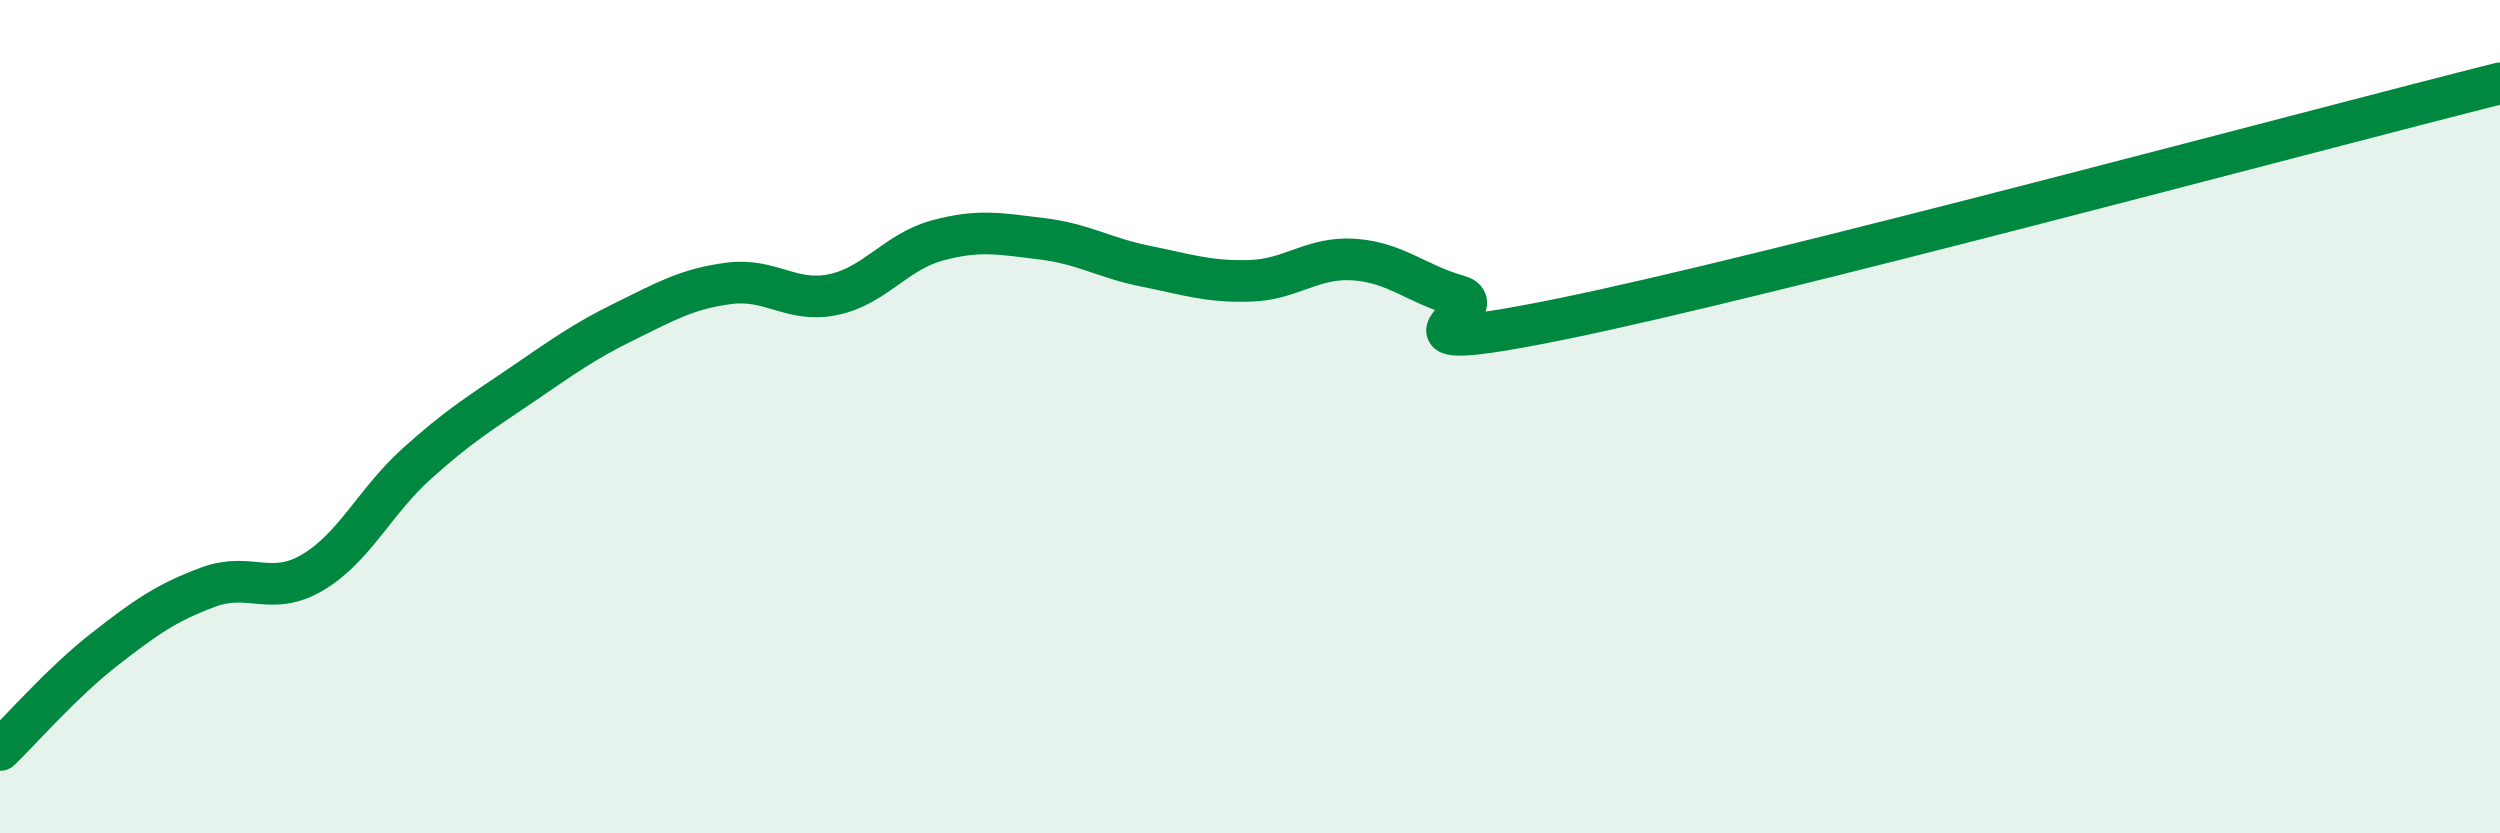
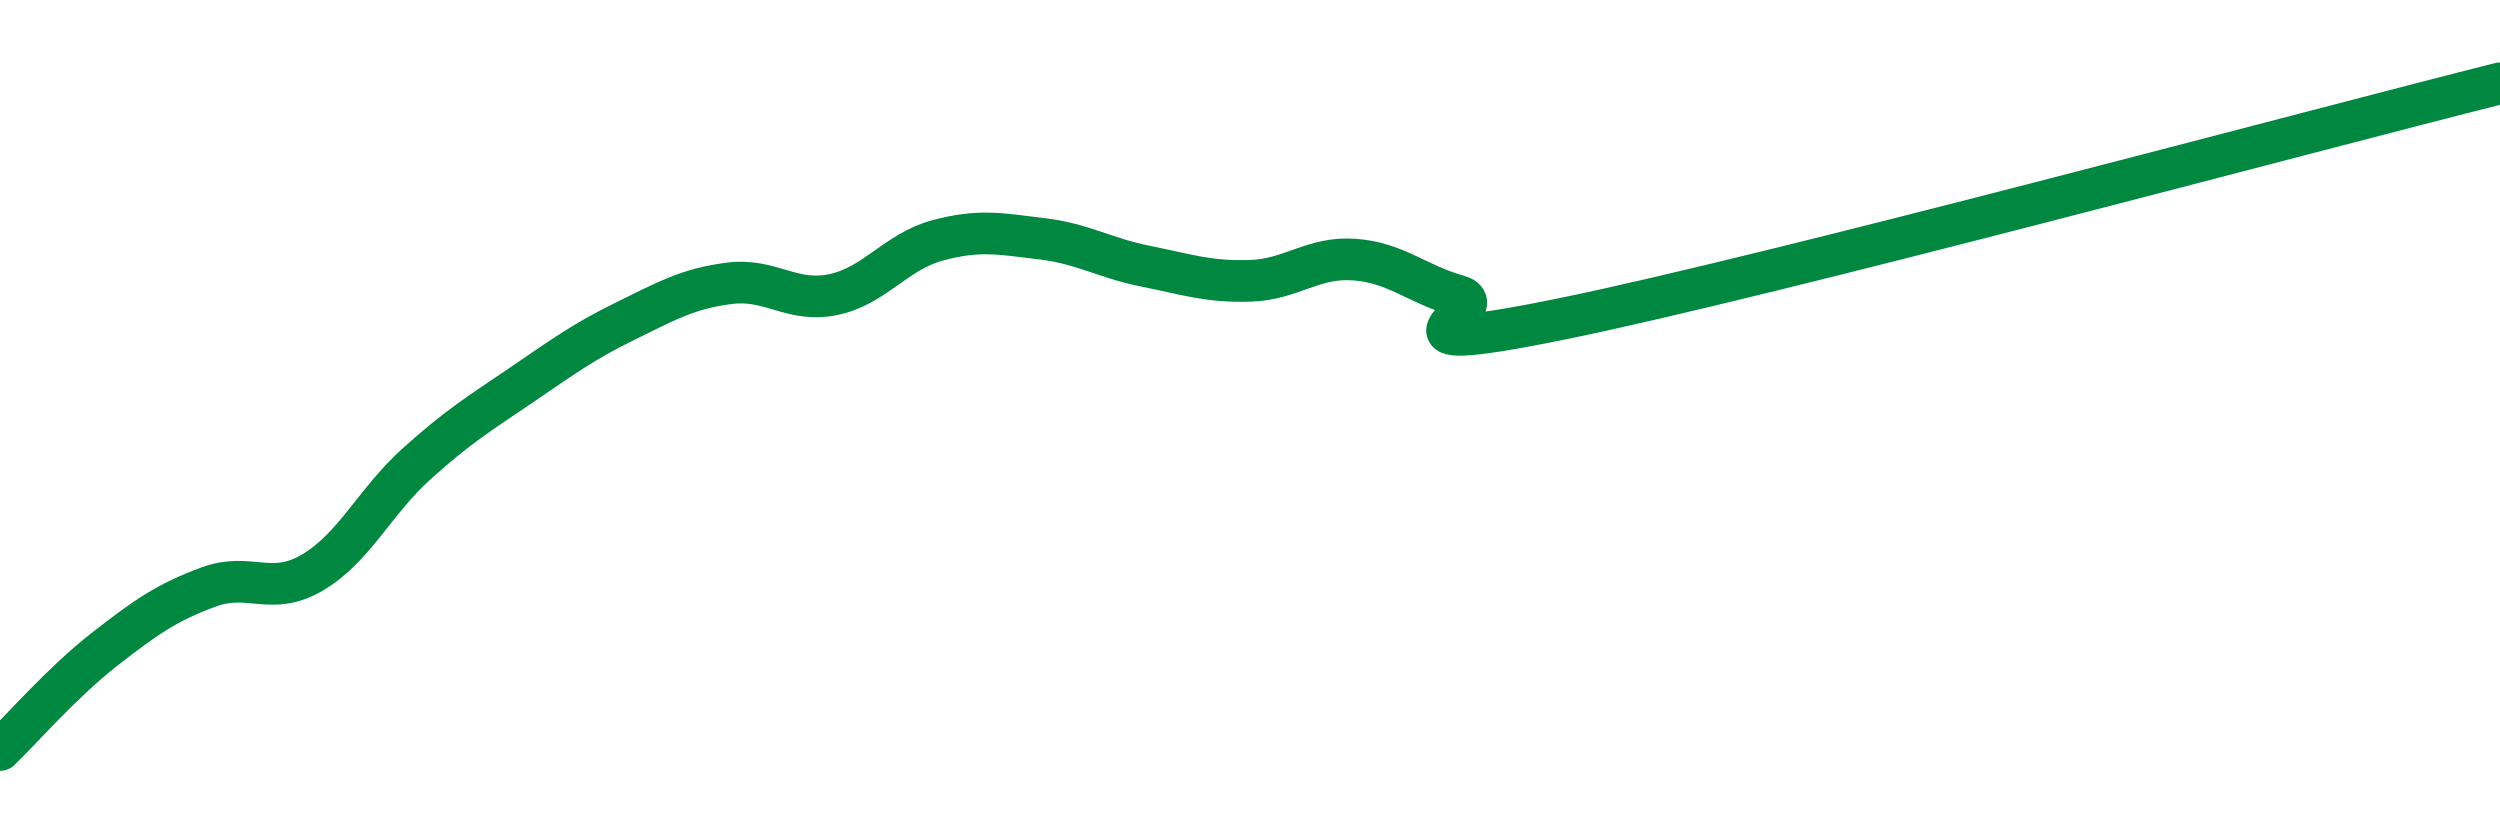
<svg xmlns="http://www.w3.org/2000/svg" width="60" height="20" viewBox="0 0 60 20">
-   <path d="M 0,18 C 0.5,17.52 1.5,16.37 2.5,15.59 C 3.5,14.81 4,14.46 5,14.09 C 6,13.72 6.5,14.33 7.5,13.74 C 8.5,13.15 9,12.03 10,11.13 C 11,10.23 11.5,9.93 12.5,9.25 C 13.5,8.57 14,8.2 15,7.71 C 16,7.22 16.5,6.93 17.5,6.8 C 18.5,6.67 19,7.28 20,7.07 C 21,6.86 21.5,6.04 22.5,5.77 C 23.5,5.5 24,5.61 25,5.73 C 26,5.85 26.5,6.19 27.5,6.39 C 28.5,6.59 29,6.77 30,6.74 C 31,6.71 31.5,6.16 32.5,6.23 C 33.5,6.3 34,6.82 35,7.1 C 36,7.38 32.5,8.67 37.5,7.65 C 42.5,6.63 55.5,3.13 60,2L60 20L0 20Z" fill="#008740" opacity="0.1" stroke-linecap="round" stroke-linejoin="round" />
  <path d="M 0,18 C 0.5,17.52 1.5,16.37 2.5,15.59 C 3.5,14.81 4,14.46 5,14.09 C 6,13.72 6.5,14.33 7.5,13.74 C 8.5,13.15 9,12.03 10,11.13 C 11,10.23 11.5,9.93 12.5,9.25 C 13.5,8.57 14,8.2 15,7.71 C 16,7.22 16.5,6.93 17.5,6.8 C 18.5,6.67 19,7.28 20,7.07 C 21,6.86 21.5,6.04 22.5,5.77 C 23.5,5.5 24,5.61 25,5.73 C 26,5.85 26.5,6.19 27.5,6.39 C 28.5,6.59 29,6.77 30,6.74 C 31,6.71 31.5,6.16 32.5,6.23 C 33.5,6.3 34,6.82 35,7.1 C 36,7.38 32.5,8.67 37.5,7.65 C 42.5,6.63 55.5,3.13 60,2" stroke="#008740" stroke-width="1" fill="none" stroke-linecap="round" stroke-linejoin="round" />
</svg>